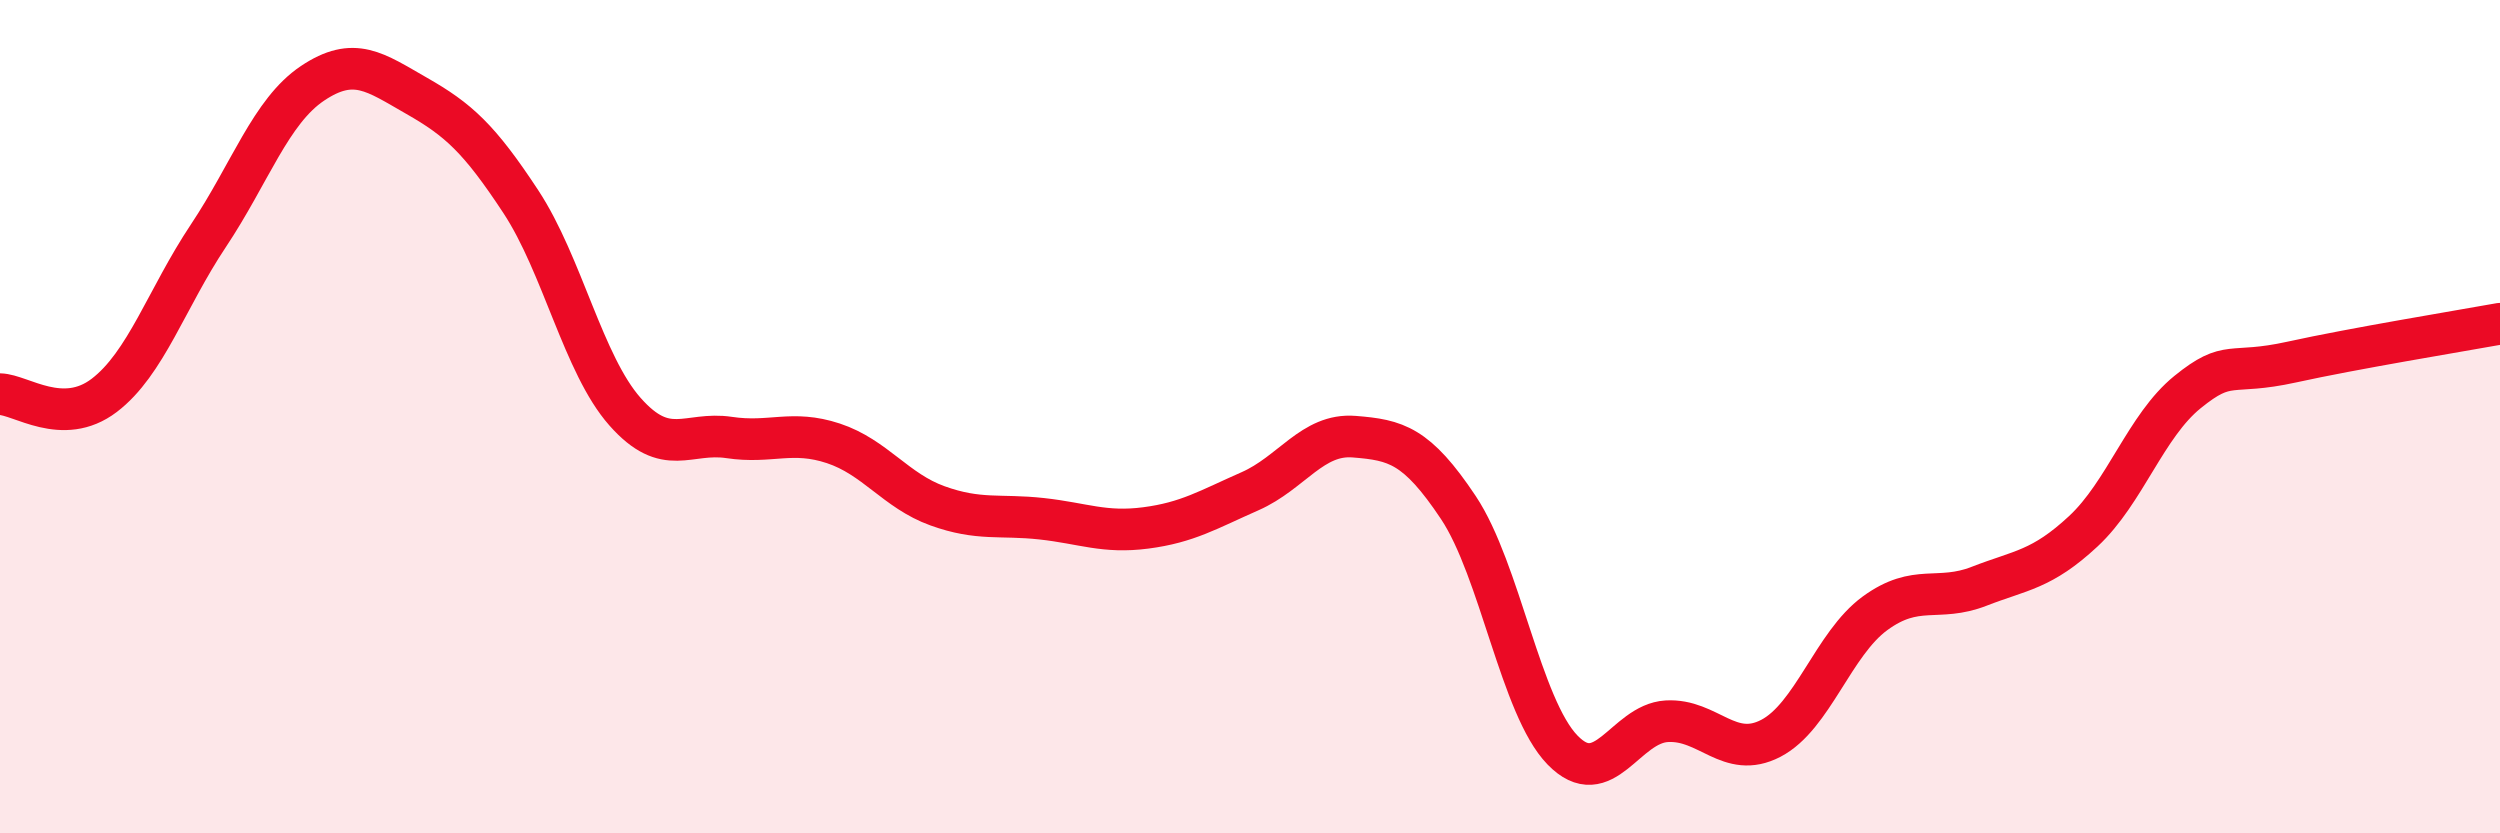
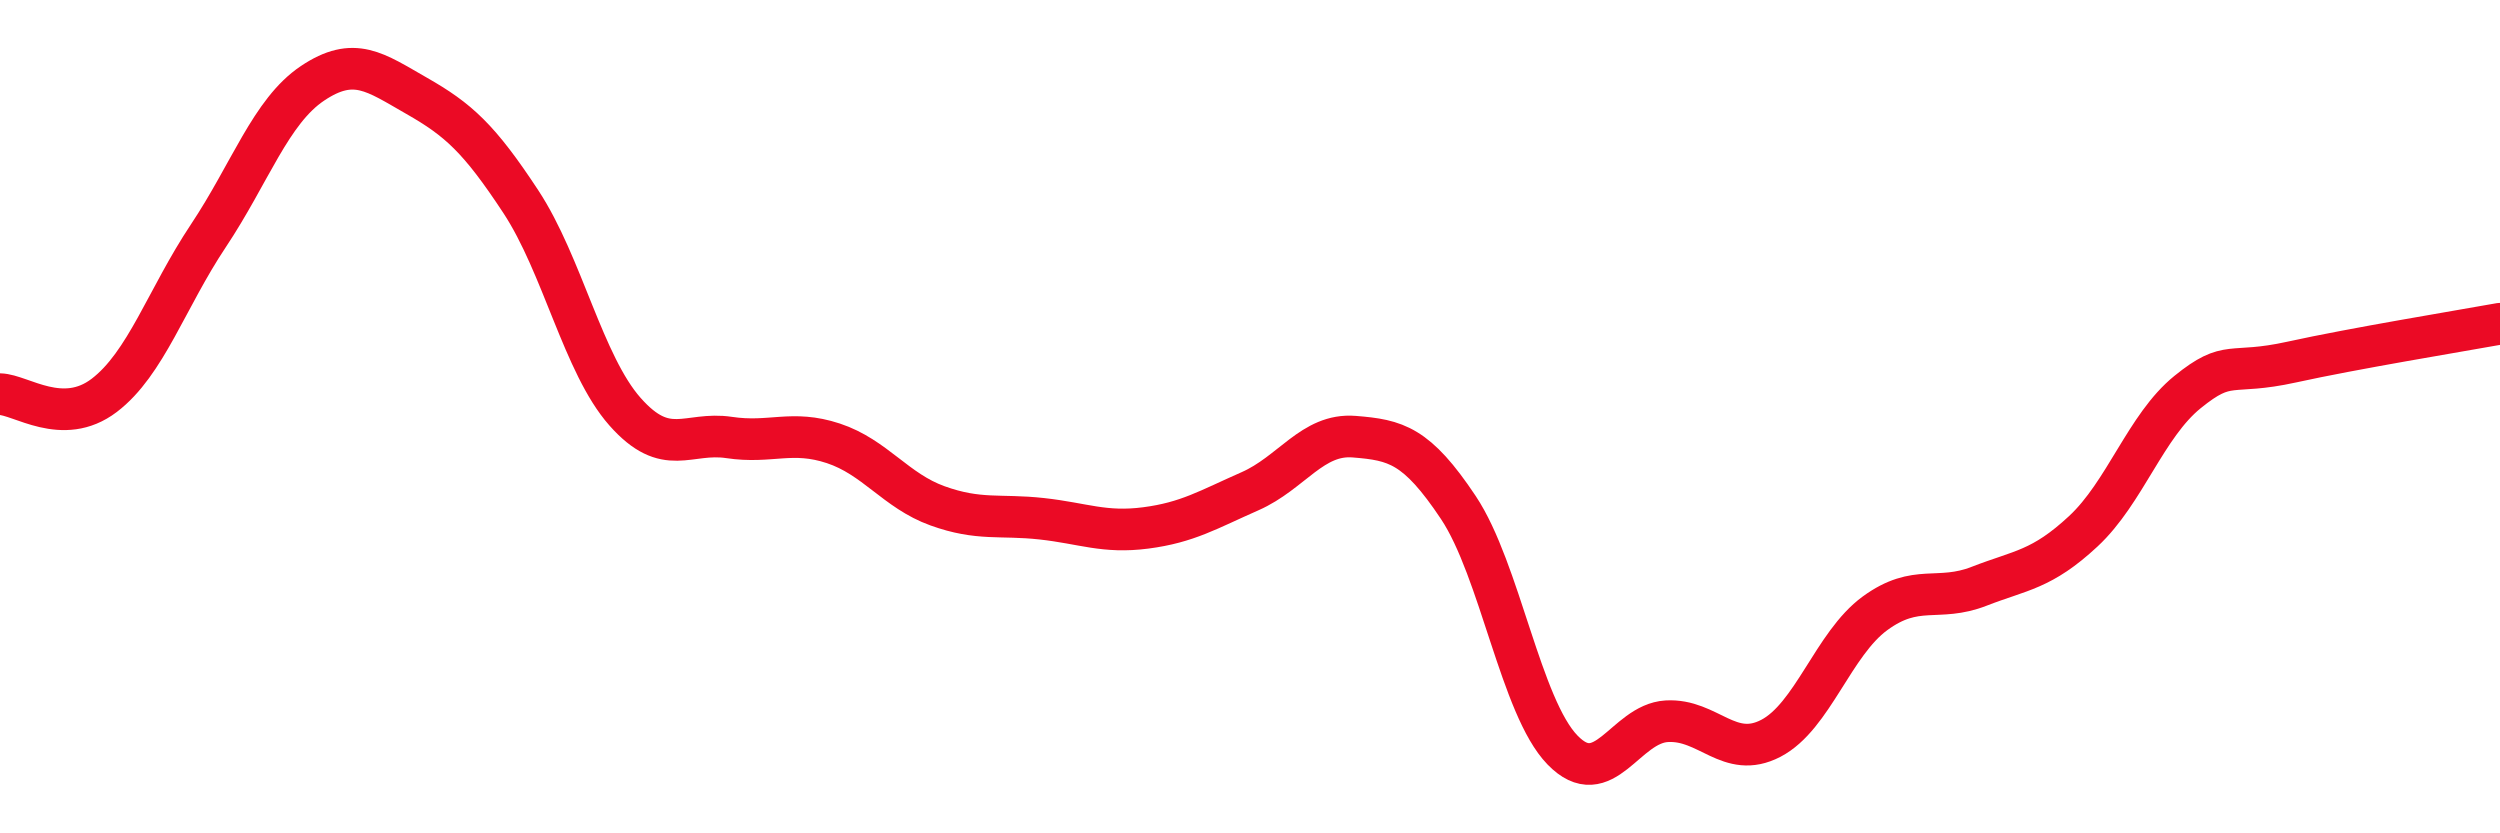
<svg xmlns="http://www.w3.org/2000/svg" width="60" height="20" viewBox="0 0 60 20">
-   <path d="M 0,9.46 C 0.5,9.47 1.5,10.25 2.5,9.49 C 3.5,8.73 4,7.16 5,5.66 C 6,4.16 6.5,2.67 7.5,2 C 8.5,1.33 9,1.73 10,2.3 C 11,2.87 11.5,3.32 12.5,4.84 C 13.5,6.36 14,8.75 15,9.88 C 16,11.01 16.5,10.35 17.5,10.5 C 18.5,10.65 19,10.31 20,10.64 C 21,10.97 21.5,11.78 22.5,12.14 C 23.5,12.5 24,12.34 25,12.45 C 26,12.56 26.5,12.8 27.5,12.67 C 28.5,12.54 29,12.23 30,11.79 C 31,11.35 31.5,10.4 32.5,10.48 C 33.5,10.56 34,10.68 35,12.18 C 36,13.68 36.5,16.97 37.5,18 C 38.5,19.03 39,17.37 40,17.31 C 41,17.25 41.5,18.24 42.5,17.72 C 43.5,17.2 44,15.45 45,14.72 C 46,13.99 46.5,14.46 47.5,14.07 C 48.5,13.68 49,13.68 50,12.75 C 51,11.82 51.5,10.22 52.5,9.41 C 53.5,8.6 53.5,9.02 55,8.69 C 56.5,8.36 59,7.95 60,7.77L60 20L0 20Z" fill="#EB0A25" opacity="0.1" stroke-linecap="round" stroke-linejoin="round" />
  <path d="M 0,9.46 C 0.5,9.47 1.5,10.25 2.5,9.49 C 3.5,8.73 4,7.16 5,5.66 C 6,4.16 6.5,2.67 7.5,2 C 8.5,1.33 9,1.73 10,2.3 C 11,2.87 11.5,3.32 12.5,4.84 C 13.5,6.36 14,8.75 15,9.88 C 16,11.01 16.5,10.35 17.5,10.5 C 18.5,10.65 19,10.31 20,10.64 C 21,10.97 21.5,11.78 22.5,12.14 C 23.5,12.5 24,12.34 25,12.45 C 26,12.56 26.5,12.8 27.5,12.67 C 28.5,12.54 29,12.23 30,11.79 C 31,11.35 31.5,10.4 32.5,10.48 C 33.5,10.56 34,10.68 35,12.18 C 36,13.68 36.5,16.97 37.5,18 C 38.5,19.03 39,17.37 40,17.31 C 41,17.25 41.5,18.24 42.5,17.72 C 43.5,17.2 44,15.45 45,14.72 C 46,13.99 46.5,14.46 47.5,14.07 C 48.5,13.68 49,13.68 50,12.75 C 51,11.82 51.5,10.22 52.5,9.41 C 53.5,8.6 53.5,9.02 55,8.69 C 56.5,8.36 59,7.95 60,7.77" stroke="#EB0A25" stroke-width="1" fill="none" stroke-linecap="round" stroke-linejoin="round" />
</svg>